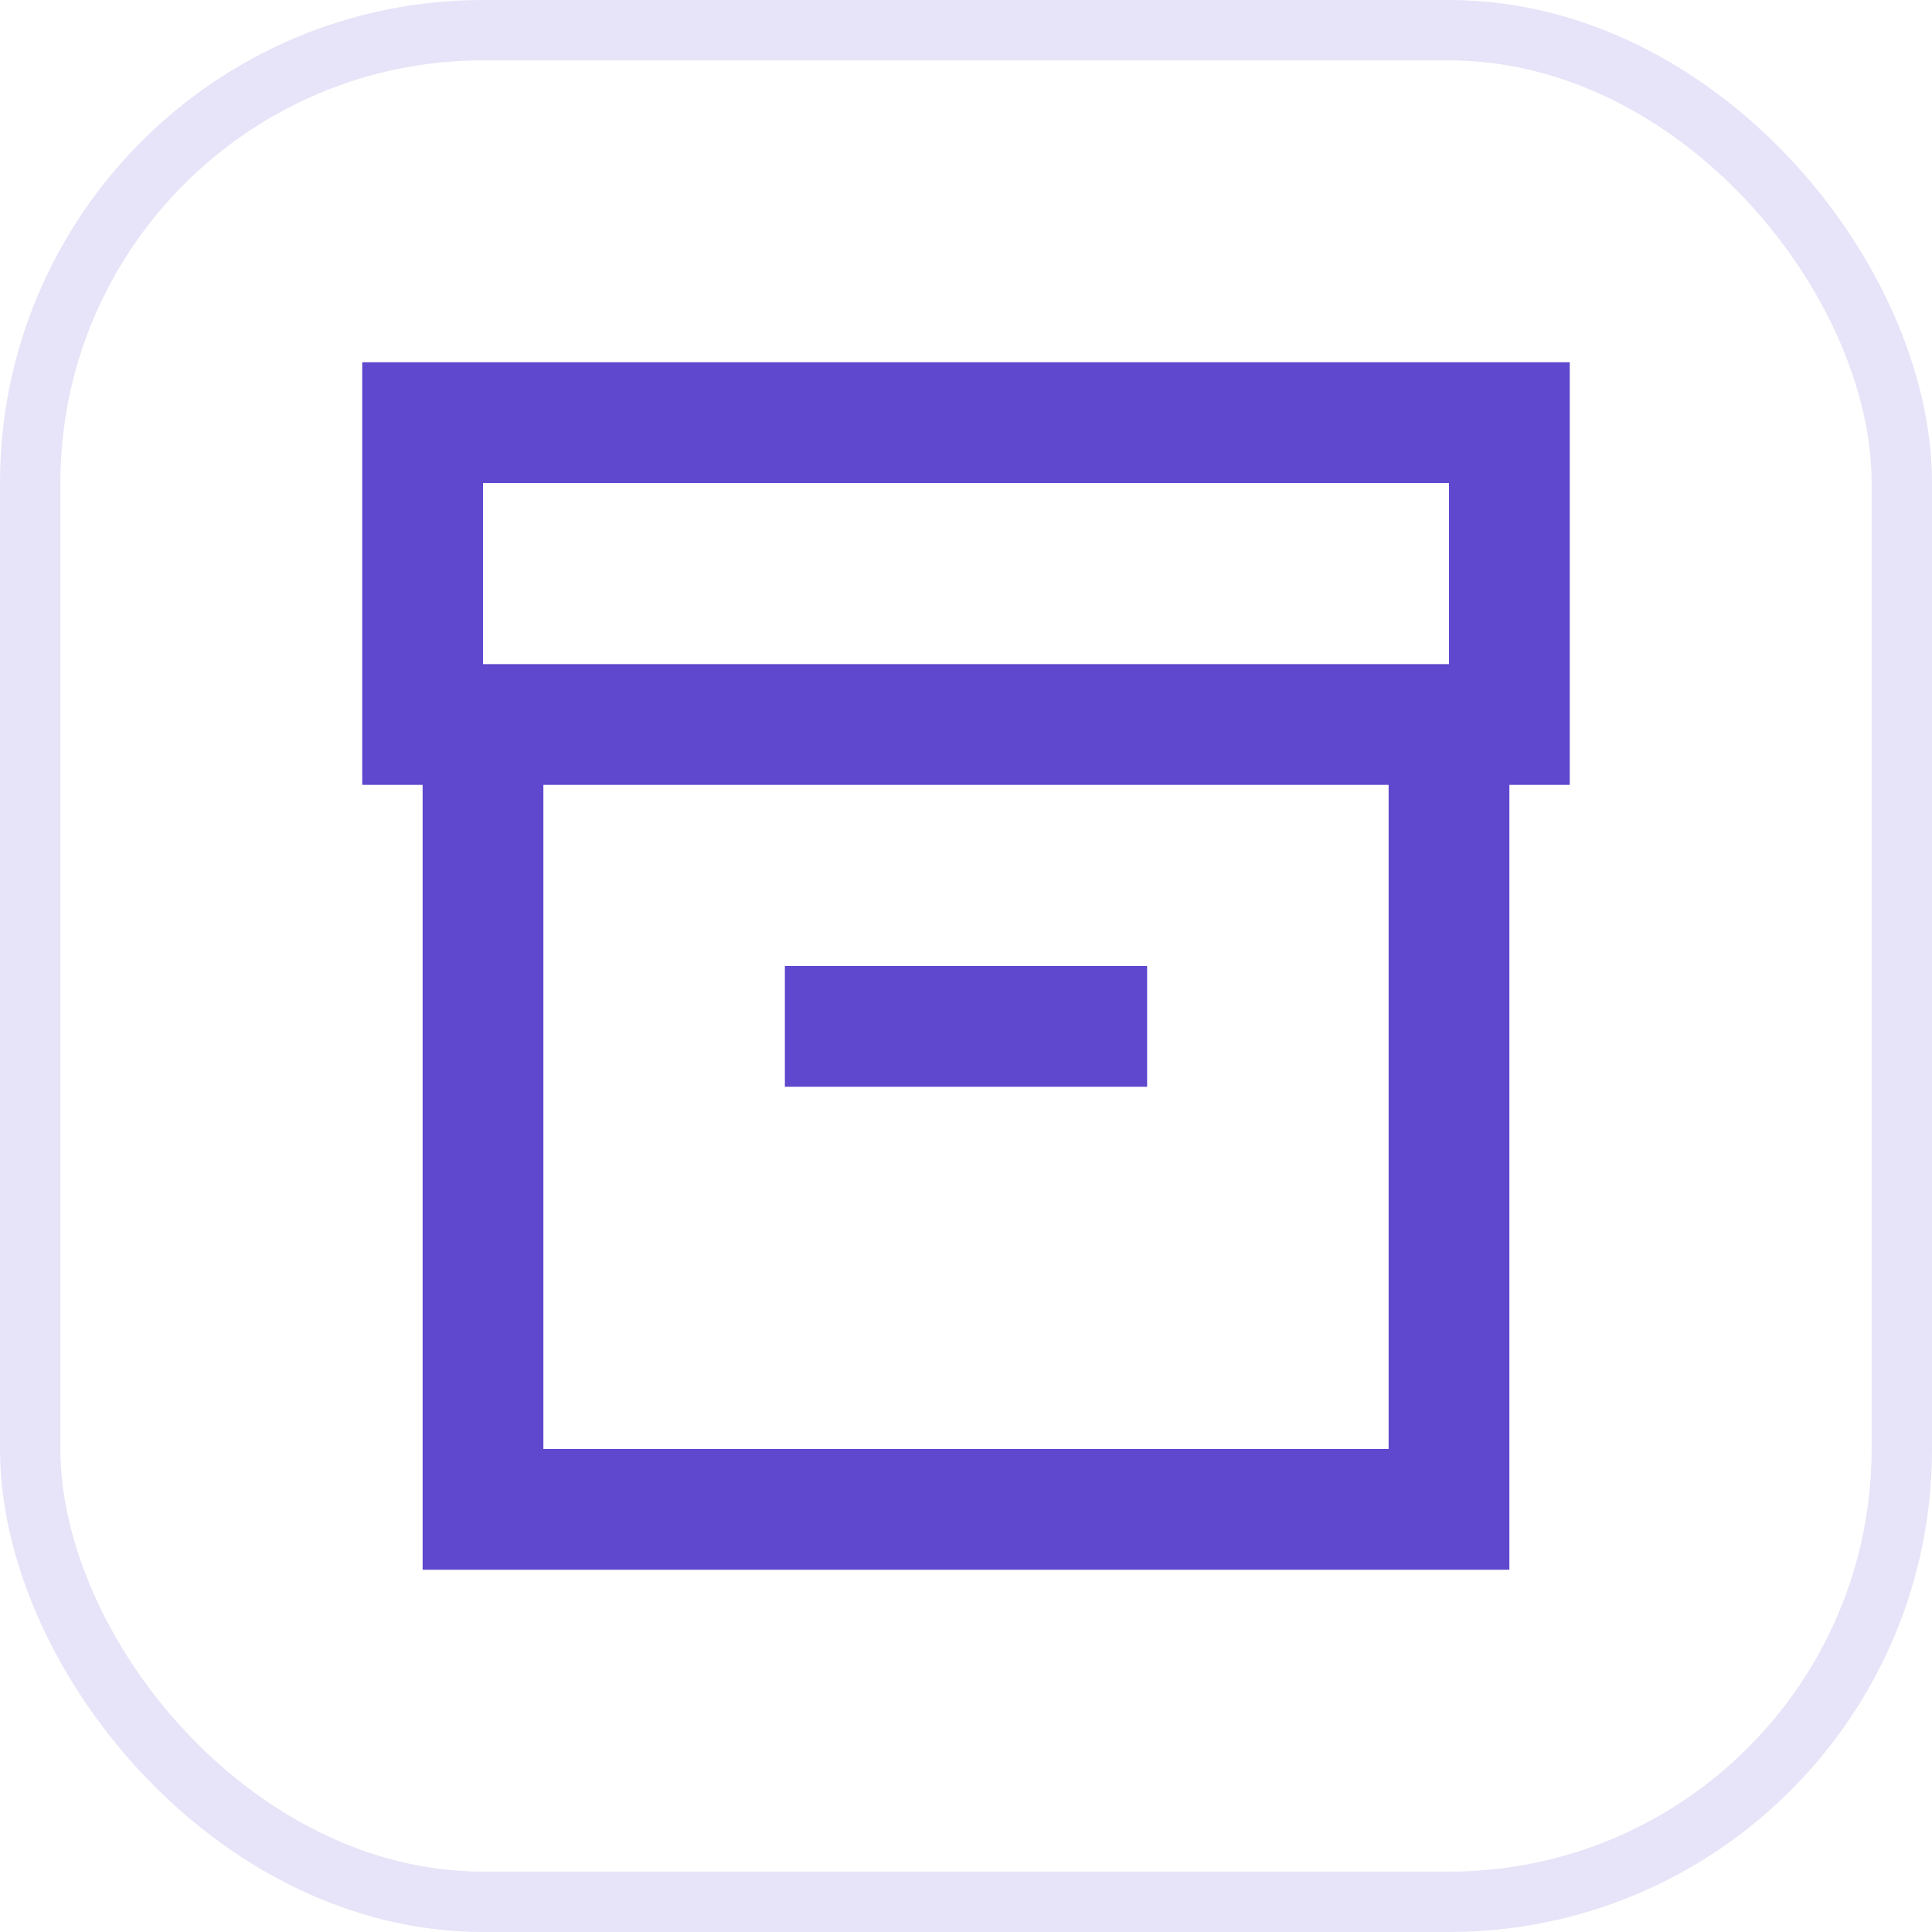
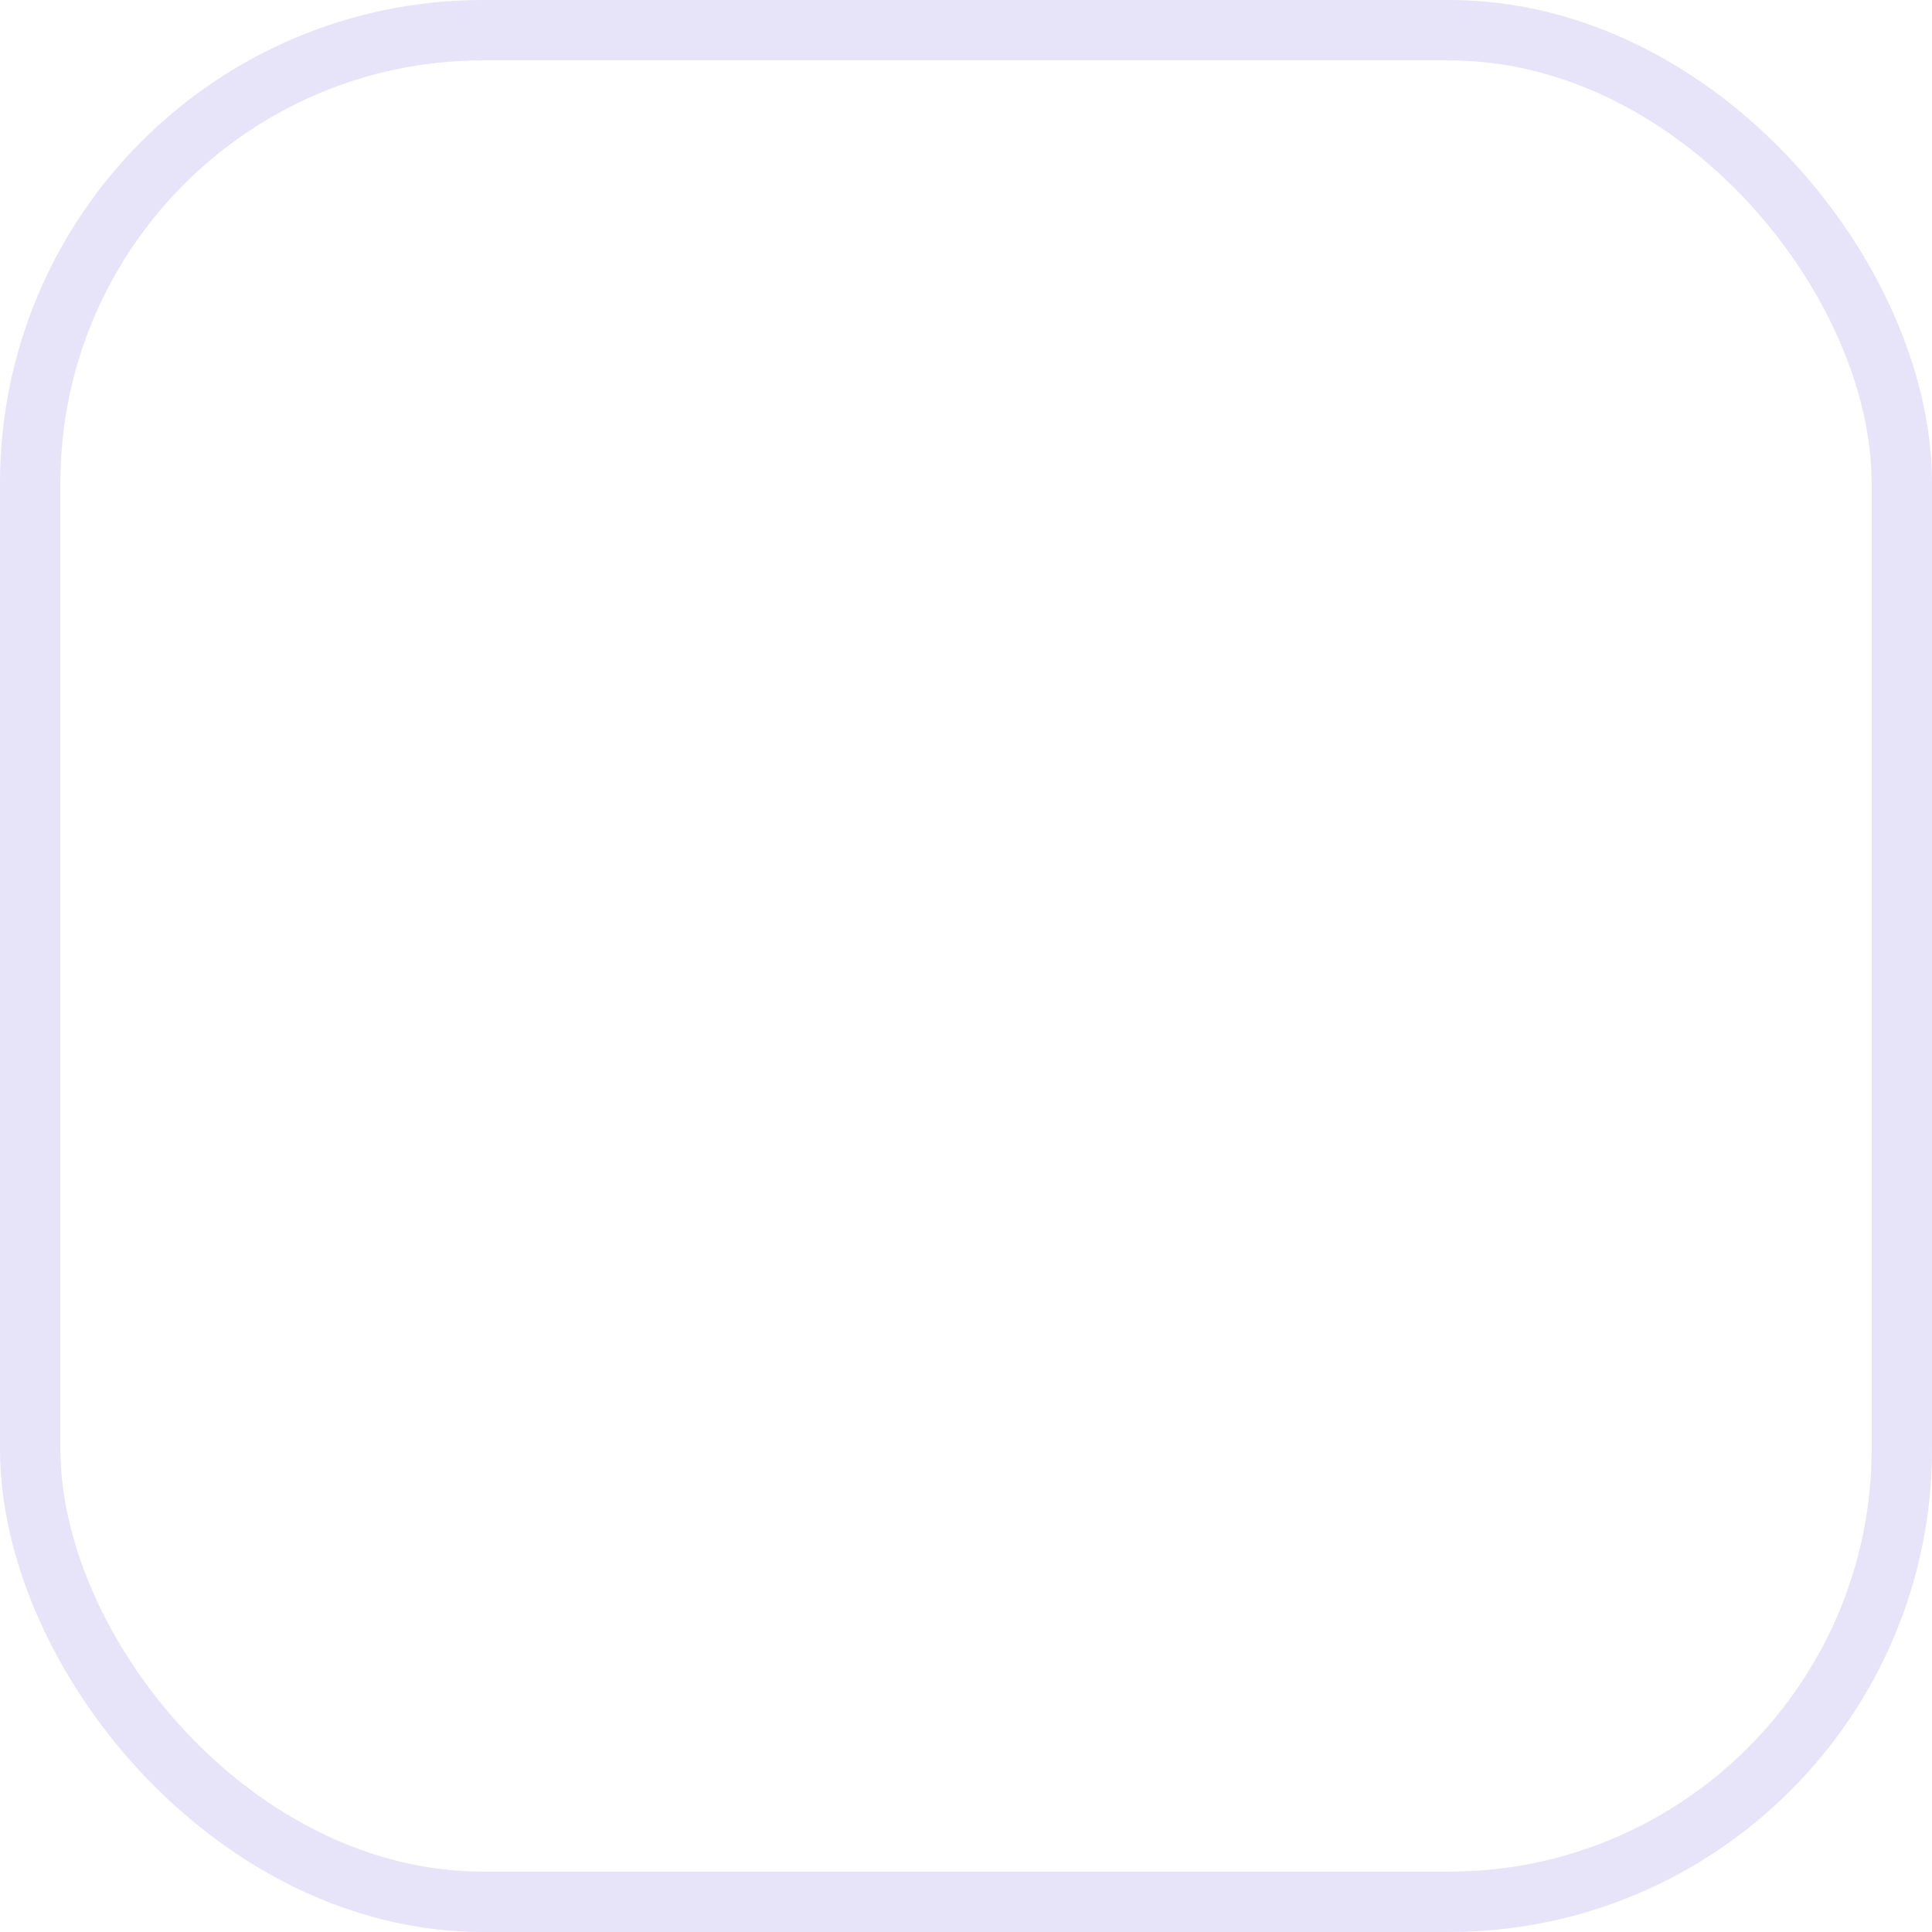
<svg xmlns="http://www.w3.org/2000/svg" width="32" height="32" viewBox="0 0 32 32" fill="none">
  <rect x="0.5" y="0.5" width="31" height="31" rx="7.5" stroke="#5F47CE" stroke-opacity="0.15" />
-   <path d="M7 26V13H6V6H26V13H25V26H7ZM9 24H23V13H9V24ZM8 11H24V8H8V11ZM13 18H19V16H13V18Z" fill="#5F47CE" />
</svg>